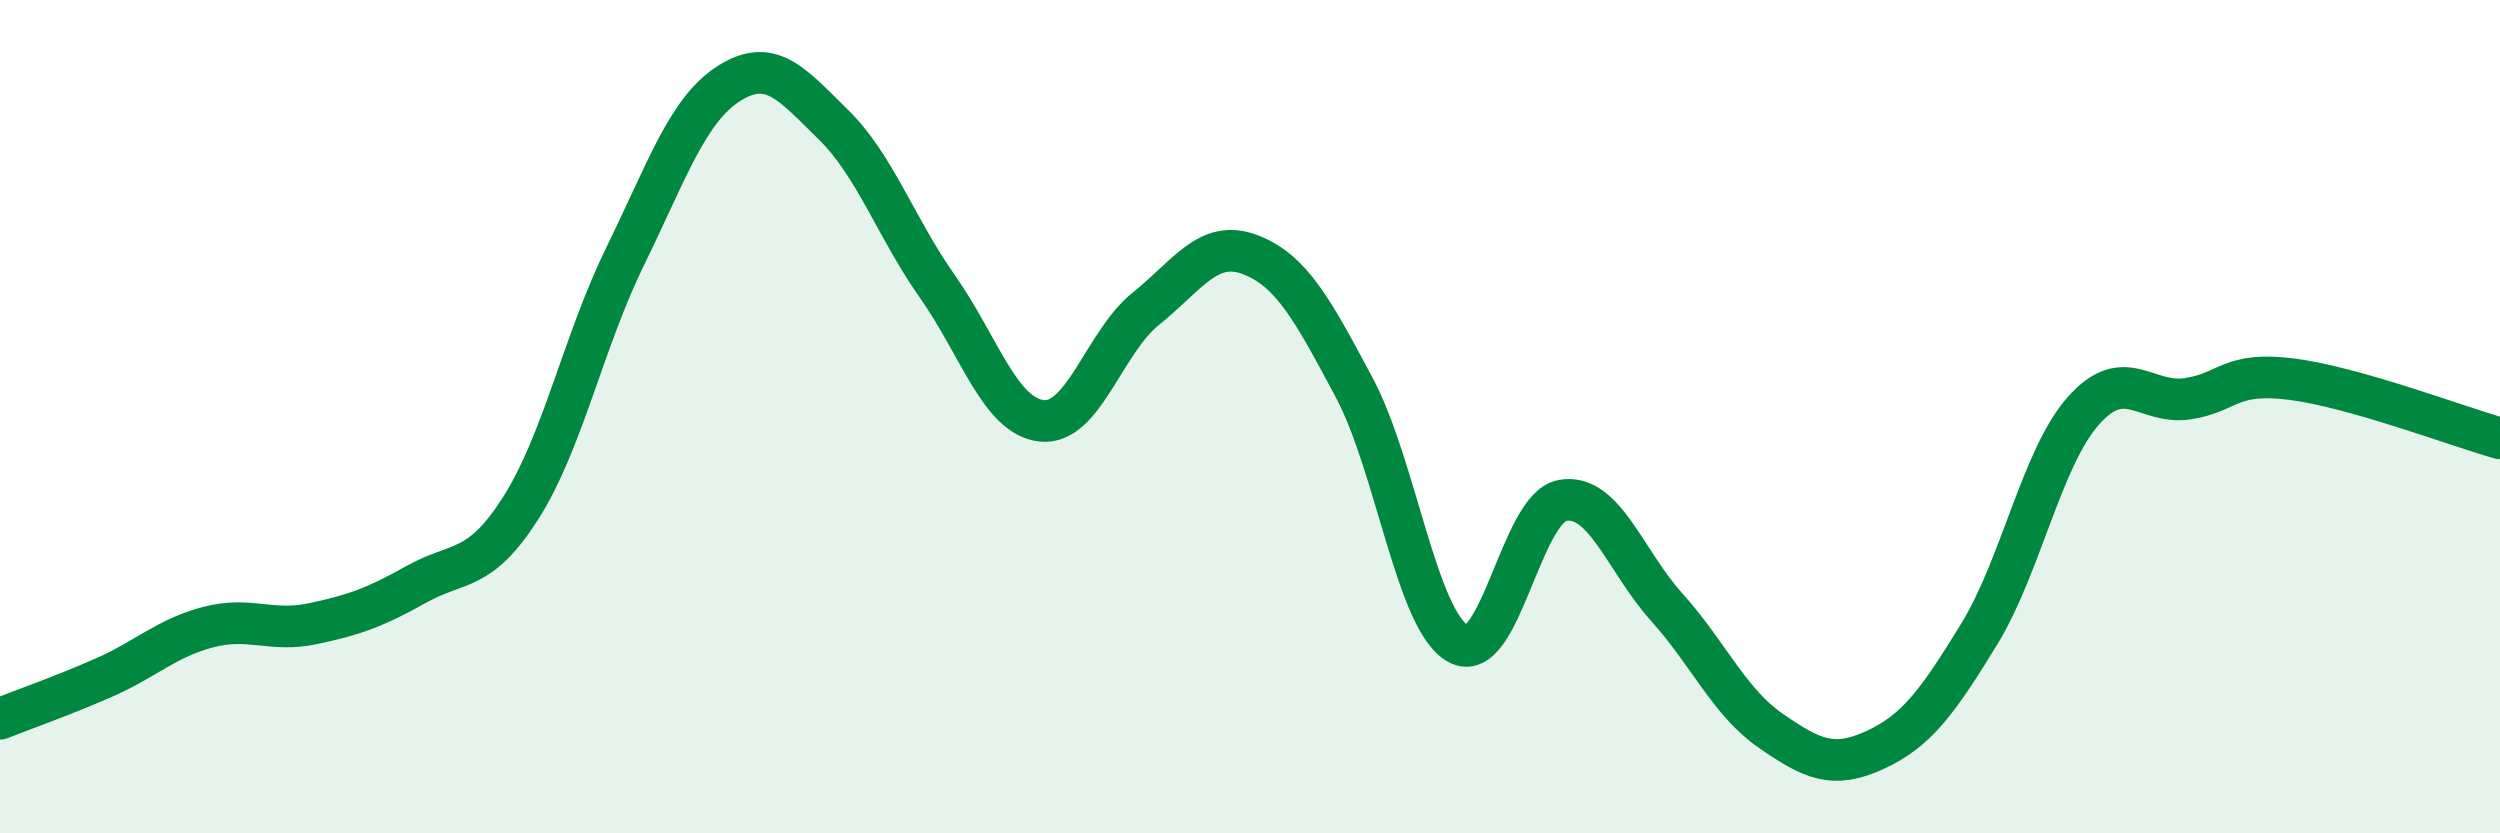
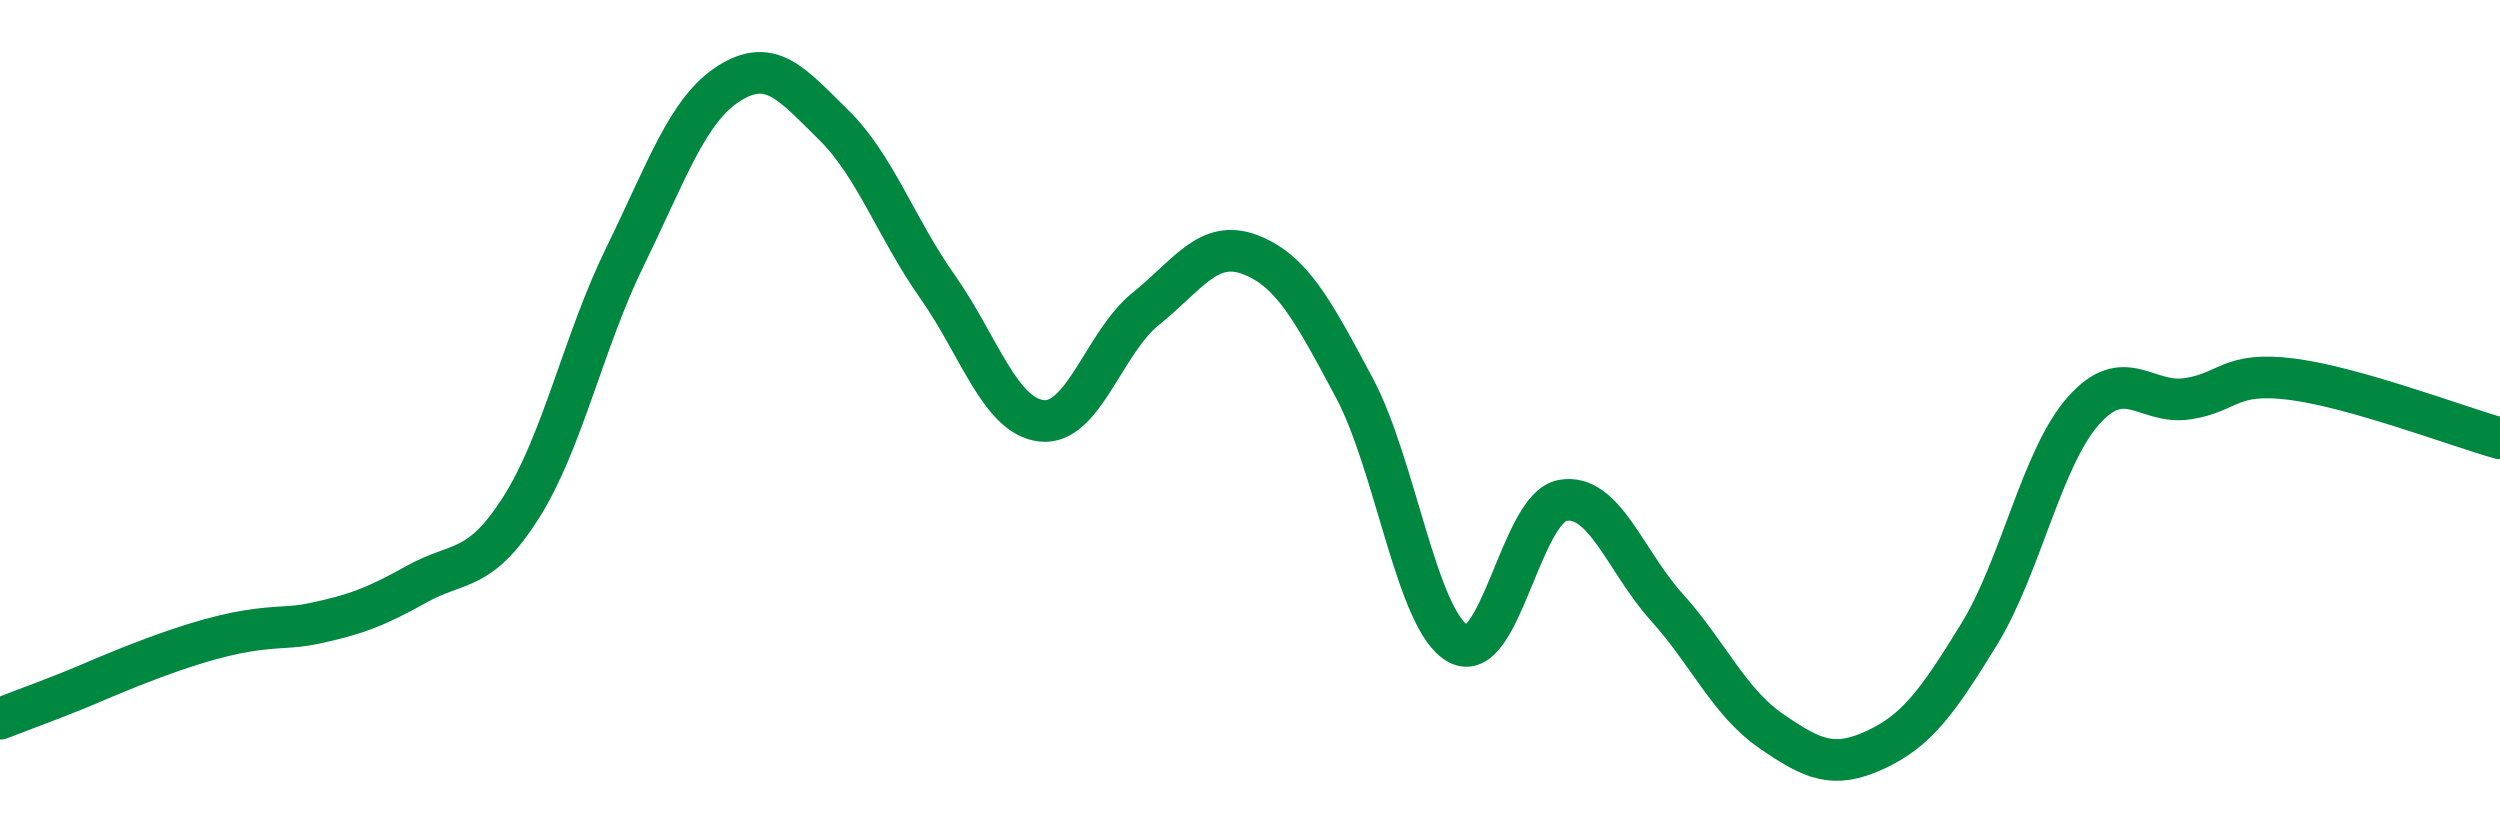
<svg xmlns="http://www.w3.org/2000/svg" width="60" height="20" viewBox="0 0 60 20">
-   <path d="M 0,17.25 C 0.5,17.05 1.5,16.7 2.5,16.26 C 3.5,15.82 4,15.31 5,15.05 C 6,14.79 6.5,15.18 7.5,14.97 C 8.5,14.76 9,14.58 10,14.02 C 11,13.46 11.5,13.76 12.5,12.19 C 13.5,10.62 14,8.2 15,6.16 C 16,4.12 16.5,2.63 17.5,2 C 18.5,1.37 19,2.01 20,2.99 C 21,3.97 21.5,5.46 22.5,6.88 C 23.5,8.3 24,9.99 25,10.1 C 26,10.21 26.5,8.21 27.5,7.41 C 28.5,6.61 29,5.73 30,6.11 C 31,6.49 31.5,7.43 32.5,9.3 C 33.5,11.17 34,14.91 35,15.45 C 36,15.99 36.5,12.19 37.5,12.01 C 38.5,11.83 39,13.46 40,14.57 C 41,15.68 41.5,16.85 42.5,17.54 C 43.5,18.23 44,18.46 45,18 C 46,17.54 46.5,16.85 47.5,15.22 C 48.5,13.59 49,10.99 50,9.86 C 51,8.73 51.5,9.72 52.5,9.57 C 53.5,9.42 53.5,8.91 55,9.1 C 56.5,9.29 59,10.24 60,10.52L60 20L0 20Z" fill="#008740" opacity="0.1" stroke-linecap="round" stroke-linejoin="round" />
-   <path d="M 0,17.25 C 0.5,17.05 1.5,16.7 2.5,16.26 C 3.5,15.82 4,15.31 5,15.05 C 6,14.79 6.5,15.18 7.5,14.97 C 8.5,14.76 9,14.58 10,14.02 C 11,13.46 11.5,13.76 12.5,12.19 C 13.5,10.62 14,8.2 15,6.16 C 16,4.12 16.5,2.63 17.5,2 C 18.5,1.37 19,2.01 20,2.99 C 21,3.97 21.5,5.46 22.5,6.88 C 23.5,8.3 24,9.99 25,10.1 C 26,10.21 26.5,8.21 27.5,7.41 C 28.5,6.61 29,5.73 30,6.11 C 31,6.49 31.5,7.43 32.5,9.3 C 33.5,11.17 34,14.91 35,15.45 C 36,15.99 36.5,12.19 37.5,12.01 C 38.5,11.83 39,13.46 40,14.57 C 41,15.68 41.5,16.85 42.5,17.54 C 43.5,18.23 44,18.46 45,18 C 46,17.54 46.5,16.85 47.5,15.22 C 48.5,13.59 49,10.99 50,9.86 C 51,8.73 51.5,9.72 52.5,9.57 C 53.5,9.42 53.5,8.91 55,9.1 C 56.5,9.29 59,10.24 60,10.52" stroke="#008740" stroke-width="1" fill="none" stroke-linecap="round" stroke-linejoin="round" />
+   <path d="M 0,17.25 C 0.5,17.05 1.5,16.7 2.5,16.26 C 6,14.79 6.5,15.18 7.5,14.97 C 8.5,14.76 9,14.58 10,14.02 C 11,13.46 11.5,13.76 12.5,12.19 C 13.5,10.62 14,8.2 15,6.16 C 16,4.12 16.5,2.63 17.5,2 C 18.5,1.37 19,2.01 20,2.99 C 21,3.97 21.5,5.46 22.5,6.88 C 23.5,8.3 24,9.99 25,10.1 C 26,10.21 26.5,8.21 27.5,7.41 C 28.5,6.61 29,5.73 30,6.11 C 31,6.49 31.5,7.43 32.5,9.3 C 33.5,11.17 34,14.91 35,15.45 C 36,15.99 36.5,12.19 37.5,12.01 C 38.5,11.83 39,13.46 40,14.57 C 41,15.68 41.5,16.85 42.5,17.54 C 43.5,18.23 44,18.46 45,18 C 46,17.54 46.5,16.85 47.5,15.22 C 48.5,13.59 49,10.99 50,9.86 C 51,8.73 51.5,9.72 52.5,9.57 C 53.5,9.42 53.5,8.91 55,9.1 C 56.5,9.29 59,10.24 60,10.52" stroke="#008740" stroke-width="1" fill="none" stroke-linecap="round" stroke-linejoin="round" />
</svg>